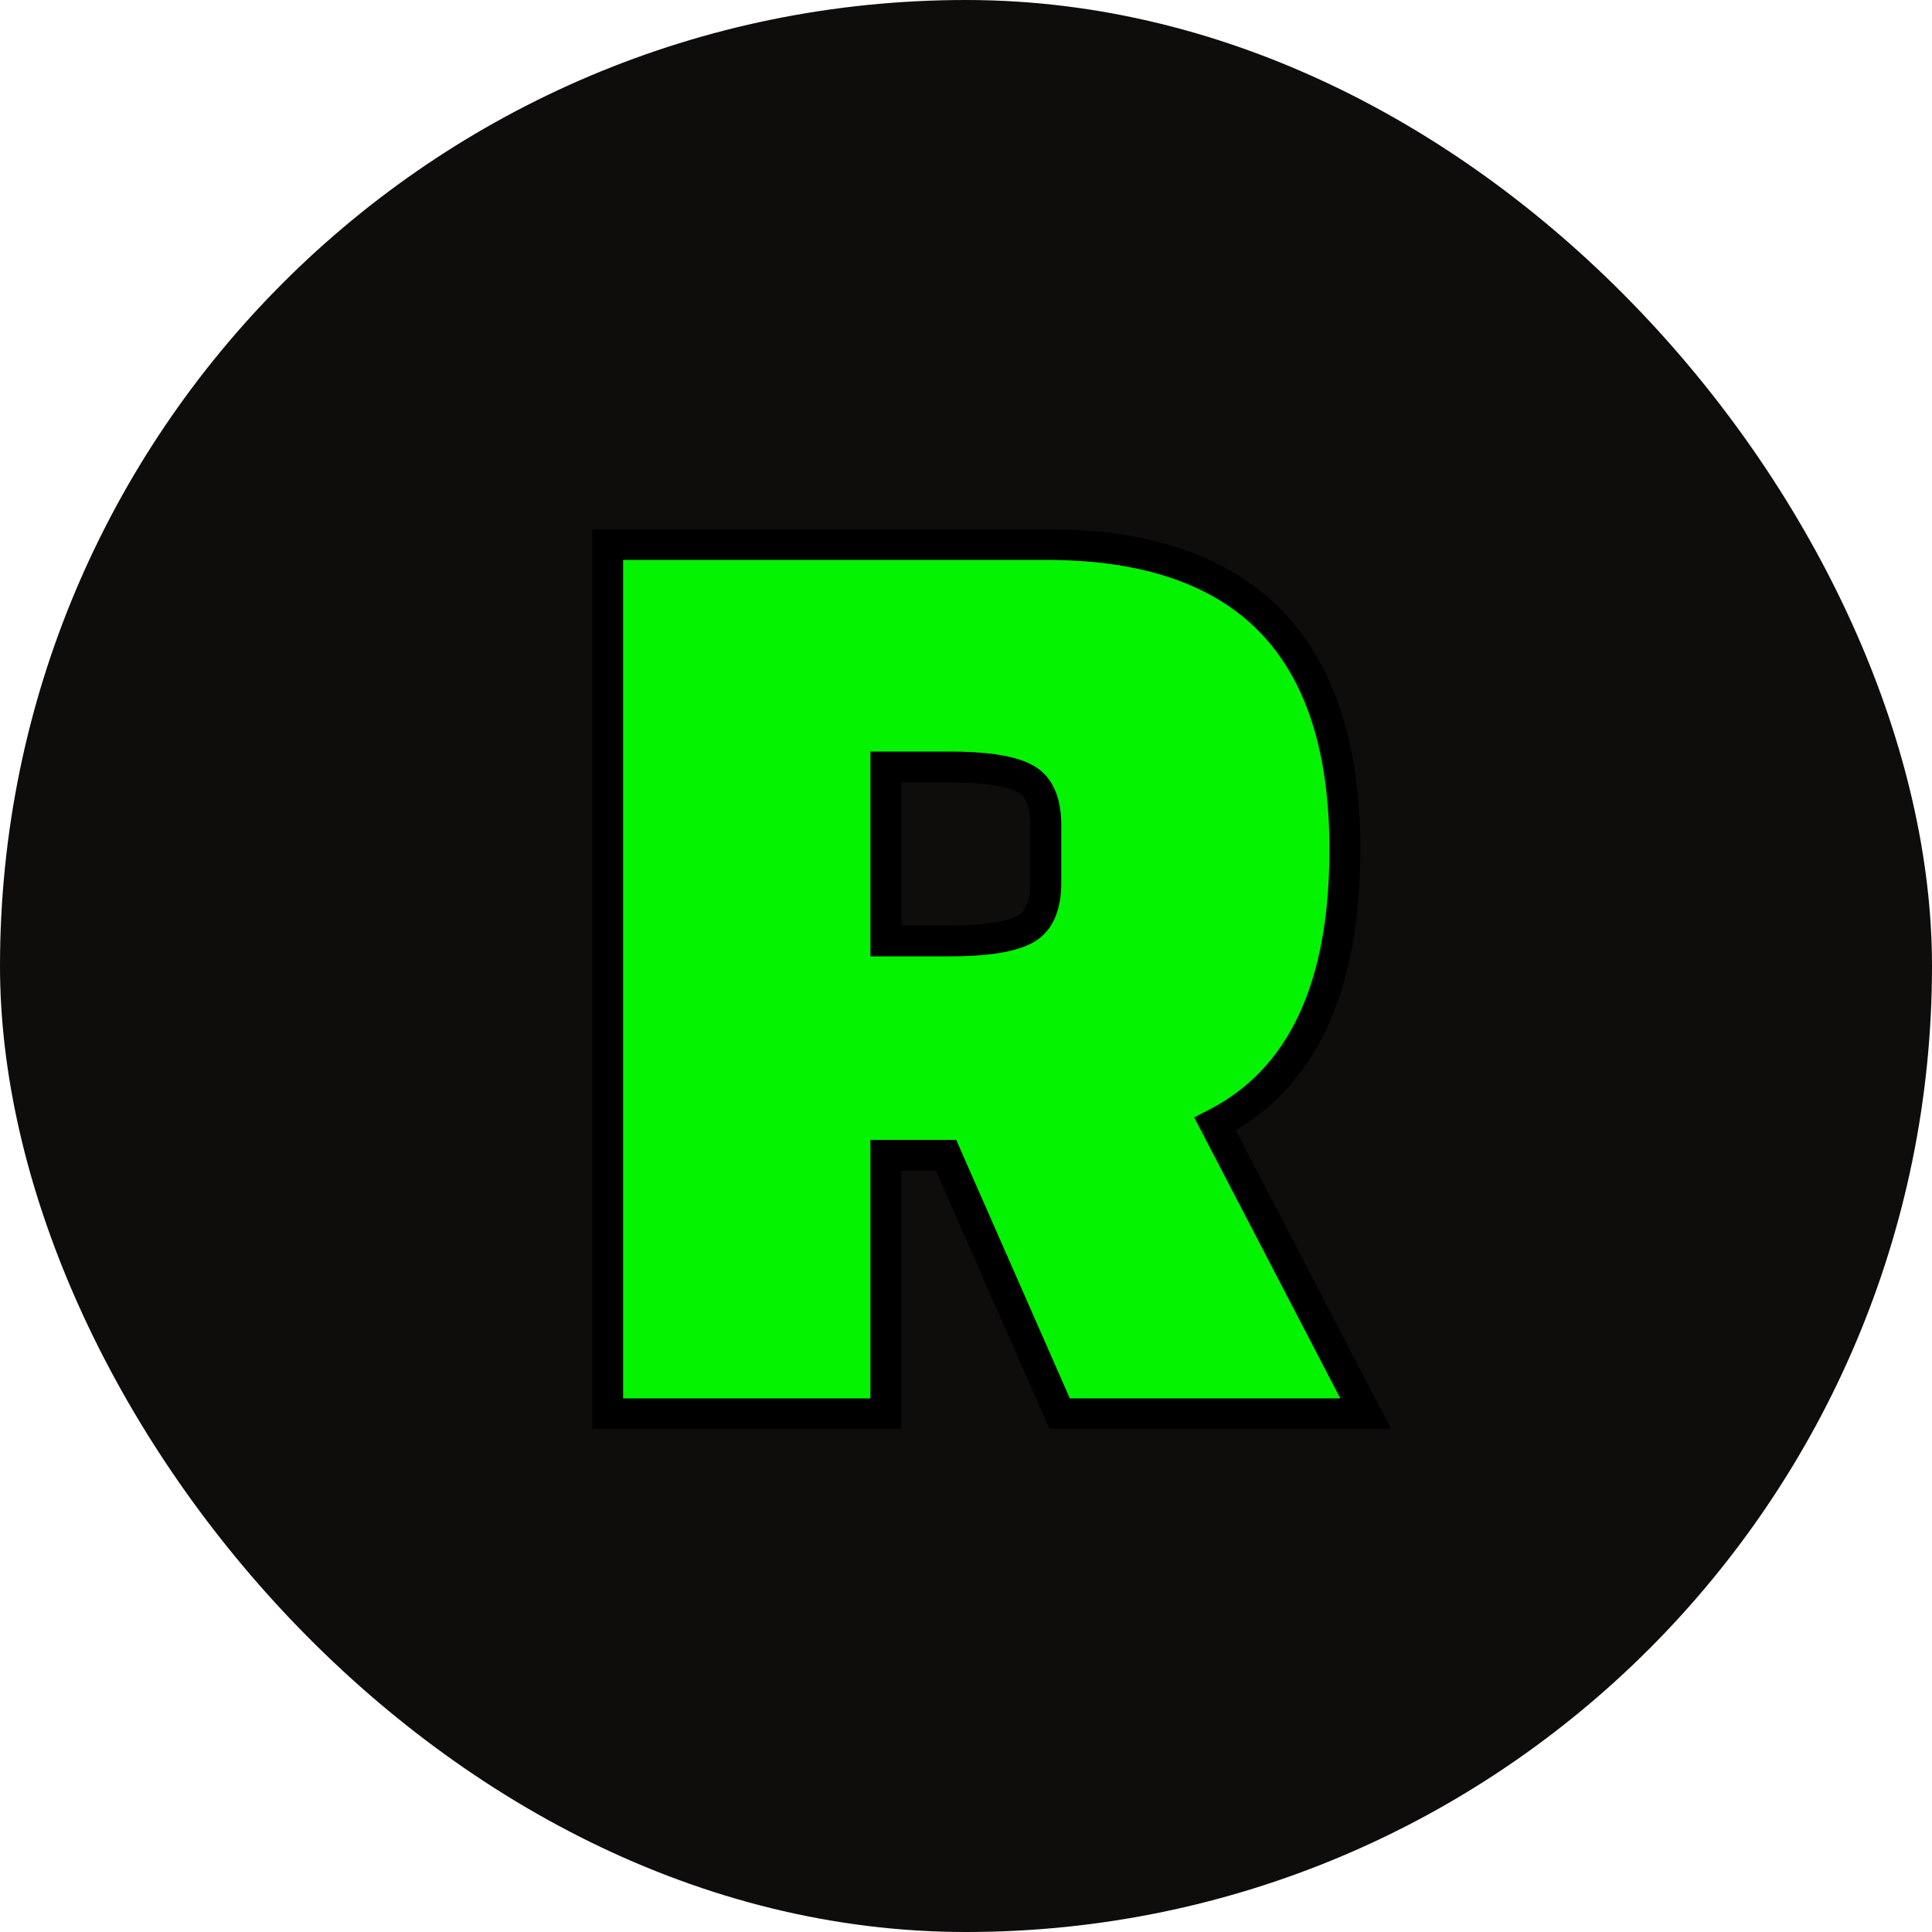
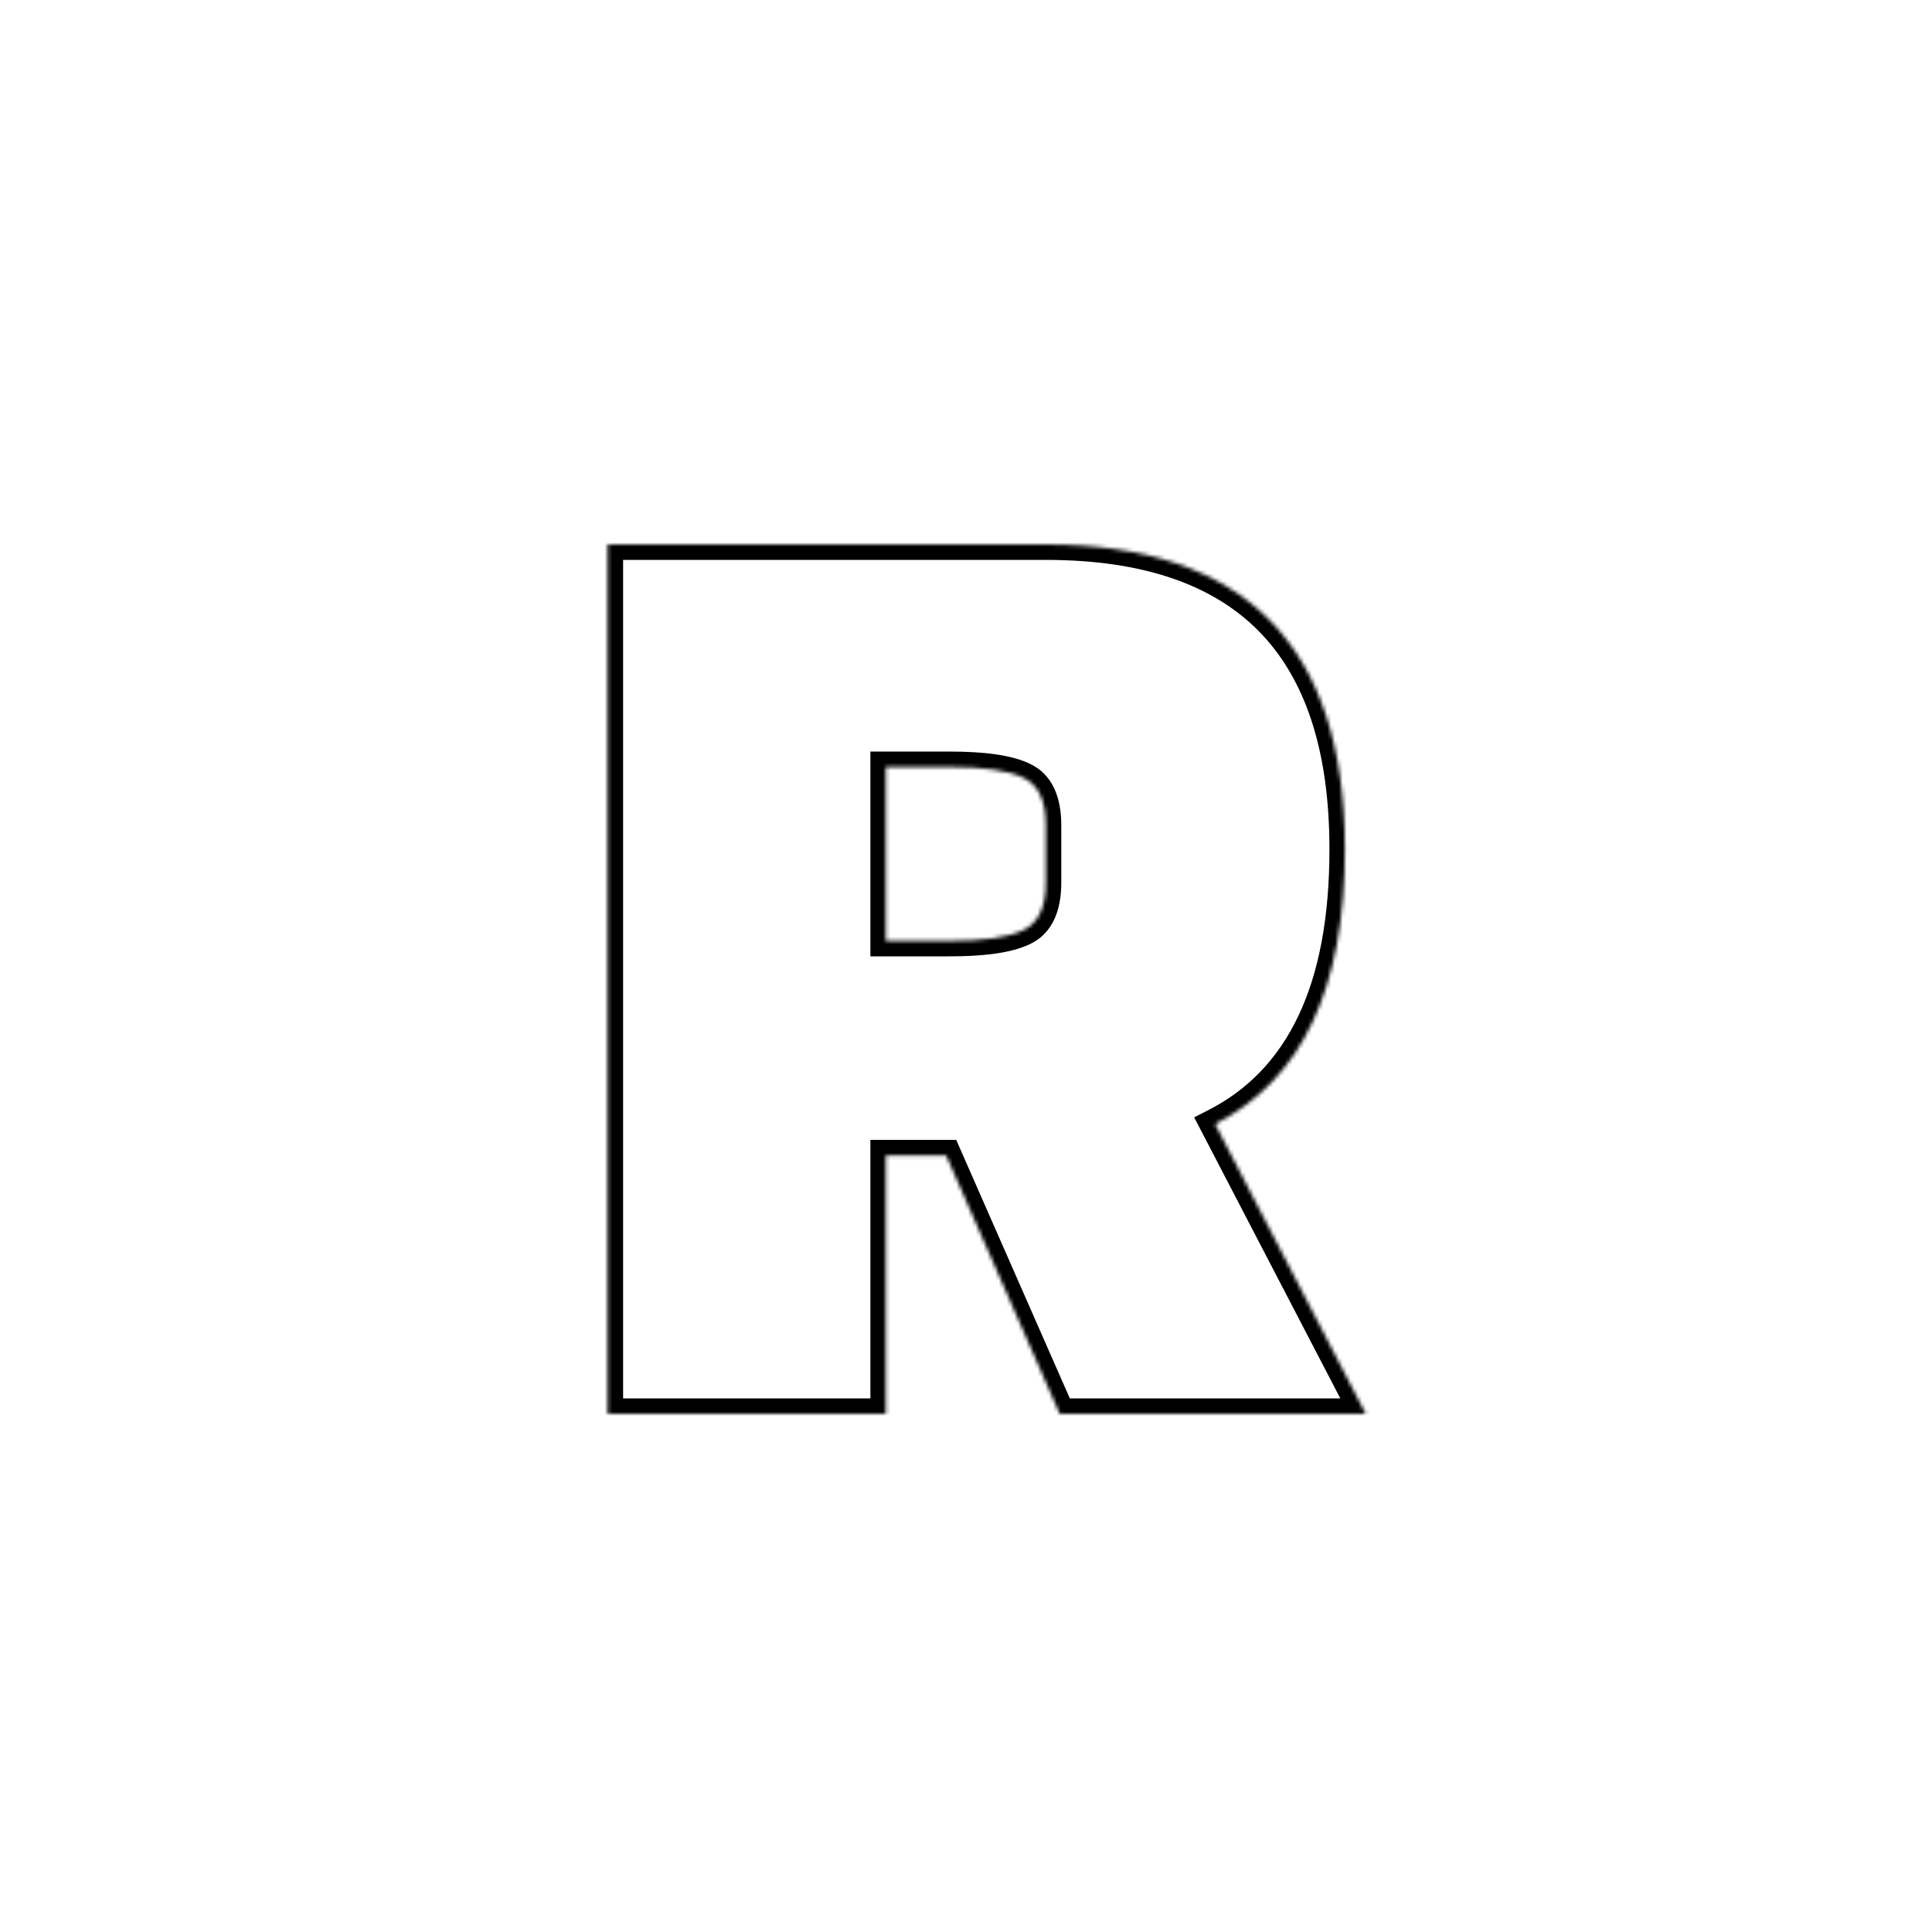
<svg xmlns="http://www.w3.org/2000/svg" width="500" height="500" viewBox="0 0 500 500" fill="none">
-   <rect width="500" height="500" rx="250" fill="#0F0C0C" />
  <g filter="url(#filter0_d_1234_11)">
    <mask id="path-2-outside-1_1234_11" maskUnits="userSpaceOnUse" x="153" y="129" width="208" height="233" fill="black">
-       <rect fill="white" x="153" y="129" width="208" height="233" />
      <path d="M314.458 283L353.458 358L274.258 358L244.858 291.1L229.258 291.1L229.258 358L157.258 358L157.258 133L270.658 133C322.258 133 348.058 159.3 348.058 211.9C348.058 247.9 336.858 271.6 314.458 283ZM245.758 190.6L229.258 190.6L229.258 235.6L245.758 235.6C254.558 235.6 260.858 234.7 264.658 232.9C268.658 231.1 270.658 227 270.658 220.6L270.658 205.6C270.658 199.2 268.658 195.1 264.658 193.3C260.858 191.5 254.558 190.6 245.758 190.6Z" />
    </mask>
-     <path d="M314.458 283L353.458 358L274.258 358L244.858 291.1L229.258 291.1L229.258 358L157.258 358L157.258 133L270.658 133C322.258 133 348.058 159.3 348.058 211.9C348.058 247.9 336.858 271.6 314.458 283ZM245.758 190.6L229.258 190.6L229.258 235.6L245.758 235.6C254.558 235.6 260.858 234.7 264.658 232.9C268.658 231.1 270.658 227 270.658 220.6L270.658 205.6C270.658 199.2 268.658 195.1 264.658 193.3C260.858 191.5 254.558 190.6 245.758 190.6Z" fill="#03F300" />
    <path d="M314.458 283L312.644 279.435L309.047 281.265L310.909 284.845L314.458 283ZM353.458 358L353.458 362L360.046 362L357.007 356.155L353.458 358ZM274.258 358L270.596 359.609L271.646 362L274.258 362L274.258 358ZM244.858 291.1L248.52 289.491L247.469 287.1L244.858 287.1L244.858 291.1ZM229.258 291.1L229.258 287.1L225.258 287.1L225.258 291.1L229.258 291.1ZM229.258 358L229.258 362L233.258 362L233.258 358L229.258 358ZM157.258 358L153.258 358L153.258 362L157.258 362L157.258 358ZM157.258 133L157.258 129L153.258 129L153.258 133L157.258 133ZM229.258 190.6L229.258 186.6L225.258 186.6L225.258 190.6L229.258 190.6ZM229.258 235.6L225.258 235.6L225.258 239.6L229.258 239.6L229.258 235.6ZM264.658 232.9L263.016 229.252L262.981 229.268L262.945 229.285L264.658 232.9ZM264.658 193.3L262.945 196.915L262.981 196.932L263.016 196.948L264.658 193.3ZM310.909 284.845L349.909 359.845L357.007 356.155L318.007 281.155L310.909 284.845ZM353.458 354L274.258 354L274.258 362L353.458 362L353.458 354ZM277.92 356.391L248.52 289.491L241.196 292.709L270.596 359.609L277.92 356.391ZM244.858 287.1L229.258 287.1L229.258 295.1L244.858 295.1L244.858 287.1ZM225.258 291.1L225.258 358L233.258 358L233.258 291.1L225.258 291.1ZM229.258 354L157.258 354L157.258 362L229.258 362L229.258 354ZM161.258 358L161.258 133L153.258 133L153.258 358L161.258 358ZM157.258 137L270.658 137L270.658 129L157.258 129L157.258 137ZM270.658 137C295.822 137 313.964 143.407 325.852 155.526C337.755 167.659 344.058 186.197 344.058 211.9L352.058 211.9C352.058 185.002 345.461 164.091 331.563 149.924C317.652 135.742 297.094 129 270.658 129L270.658 137ZM344.058 211.9C344.058 247.133 333.152 268.998 312.644 279.435L316.272 286.565C340.564 274.202 352.058 248.667 352.058 211.9L344.058 211.9ZM245.758 186.6L229.258 186.6L229.258 194.6L245.758 194.6L245.758 186.6ZM225.258 190.6L225.258 235.6L233.258 235.6L233.258 190.6L225.258 190.6ZM229.258 239.6L245.758 239.6L245.758 231.6L229.258 231.6L229.258 239.6ZM245.758 239.6C254.641 239.6 261.713 238.721 266.37 236.515L262.945 229.285C260.003 230.679 254.475 231.6 245.758 231.6L245.758 239.6ZM266.299 236.548C272.364 233.818 274.658 227.742 274.658 220.6L266.658 220.6C266.658 226.258 264.951 228.382 263.016 229.252L266.299 236.548ZM274.658 220.6L274.658 205.6L266.658 205.6L266.658 220.6L274.658 220.6ZM274.658 205.6C274.658 198.458 272.364 192.382 266.299 189.652L263.016 196.948C264.951 197.818 266.658 199.942 266.658 205.6L274.658 205.6ZM266.37 189.685C261.713 187.479 254.641 186.6 245.758 186.6L245.758 194.6C254.475 194.6 260.003 195.521 262.945 196.915L266.37 189.685Z" fill="black" mask="url(#path-2-outside-1_1234_11)" />
  </g>
  <defs>
    <filter id="filter0_d_1234_11" x="157.258" y="133" width="196.2" height="232.902" filterUnits="userSpaceOnUse" color-interpolation-filters="sRGB">
      <feFlood flood-opacity="0" result="BackgroundImageFix" />
      <feColorMatrix in="SourceAlpha" type="matrix" values="0 0 0 0 0 0 0 0 0 0 0 0 0 0 0 0 0 0 127 0" result="hardAlpha" />
      <feOffset dy="7.902" />
      <feComposite in2="hardAlpha" operator="out" />
      <feColorMatrix type="matrix" values="0 0 0 0 0 0 0 0 0 0 0 0 0 0 0 0 0 0 1 0" />
      <feBlend mode="normal" in2="BackgroundImageFix" result="effect1_dropShadow_1234_11" />
      <feBlend mode="normal" in="SourceGraphic" in2="effect1_dropShadow_1234_11" result="shape" />
    </filter>
  </defs>
</svg>